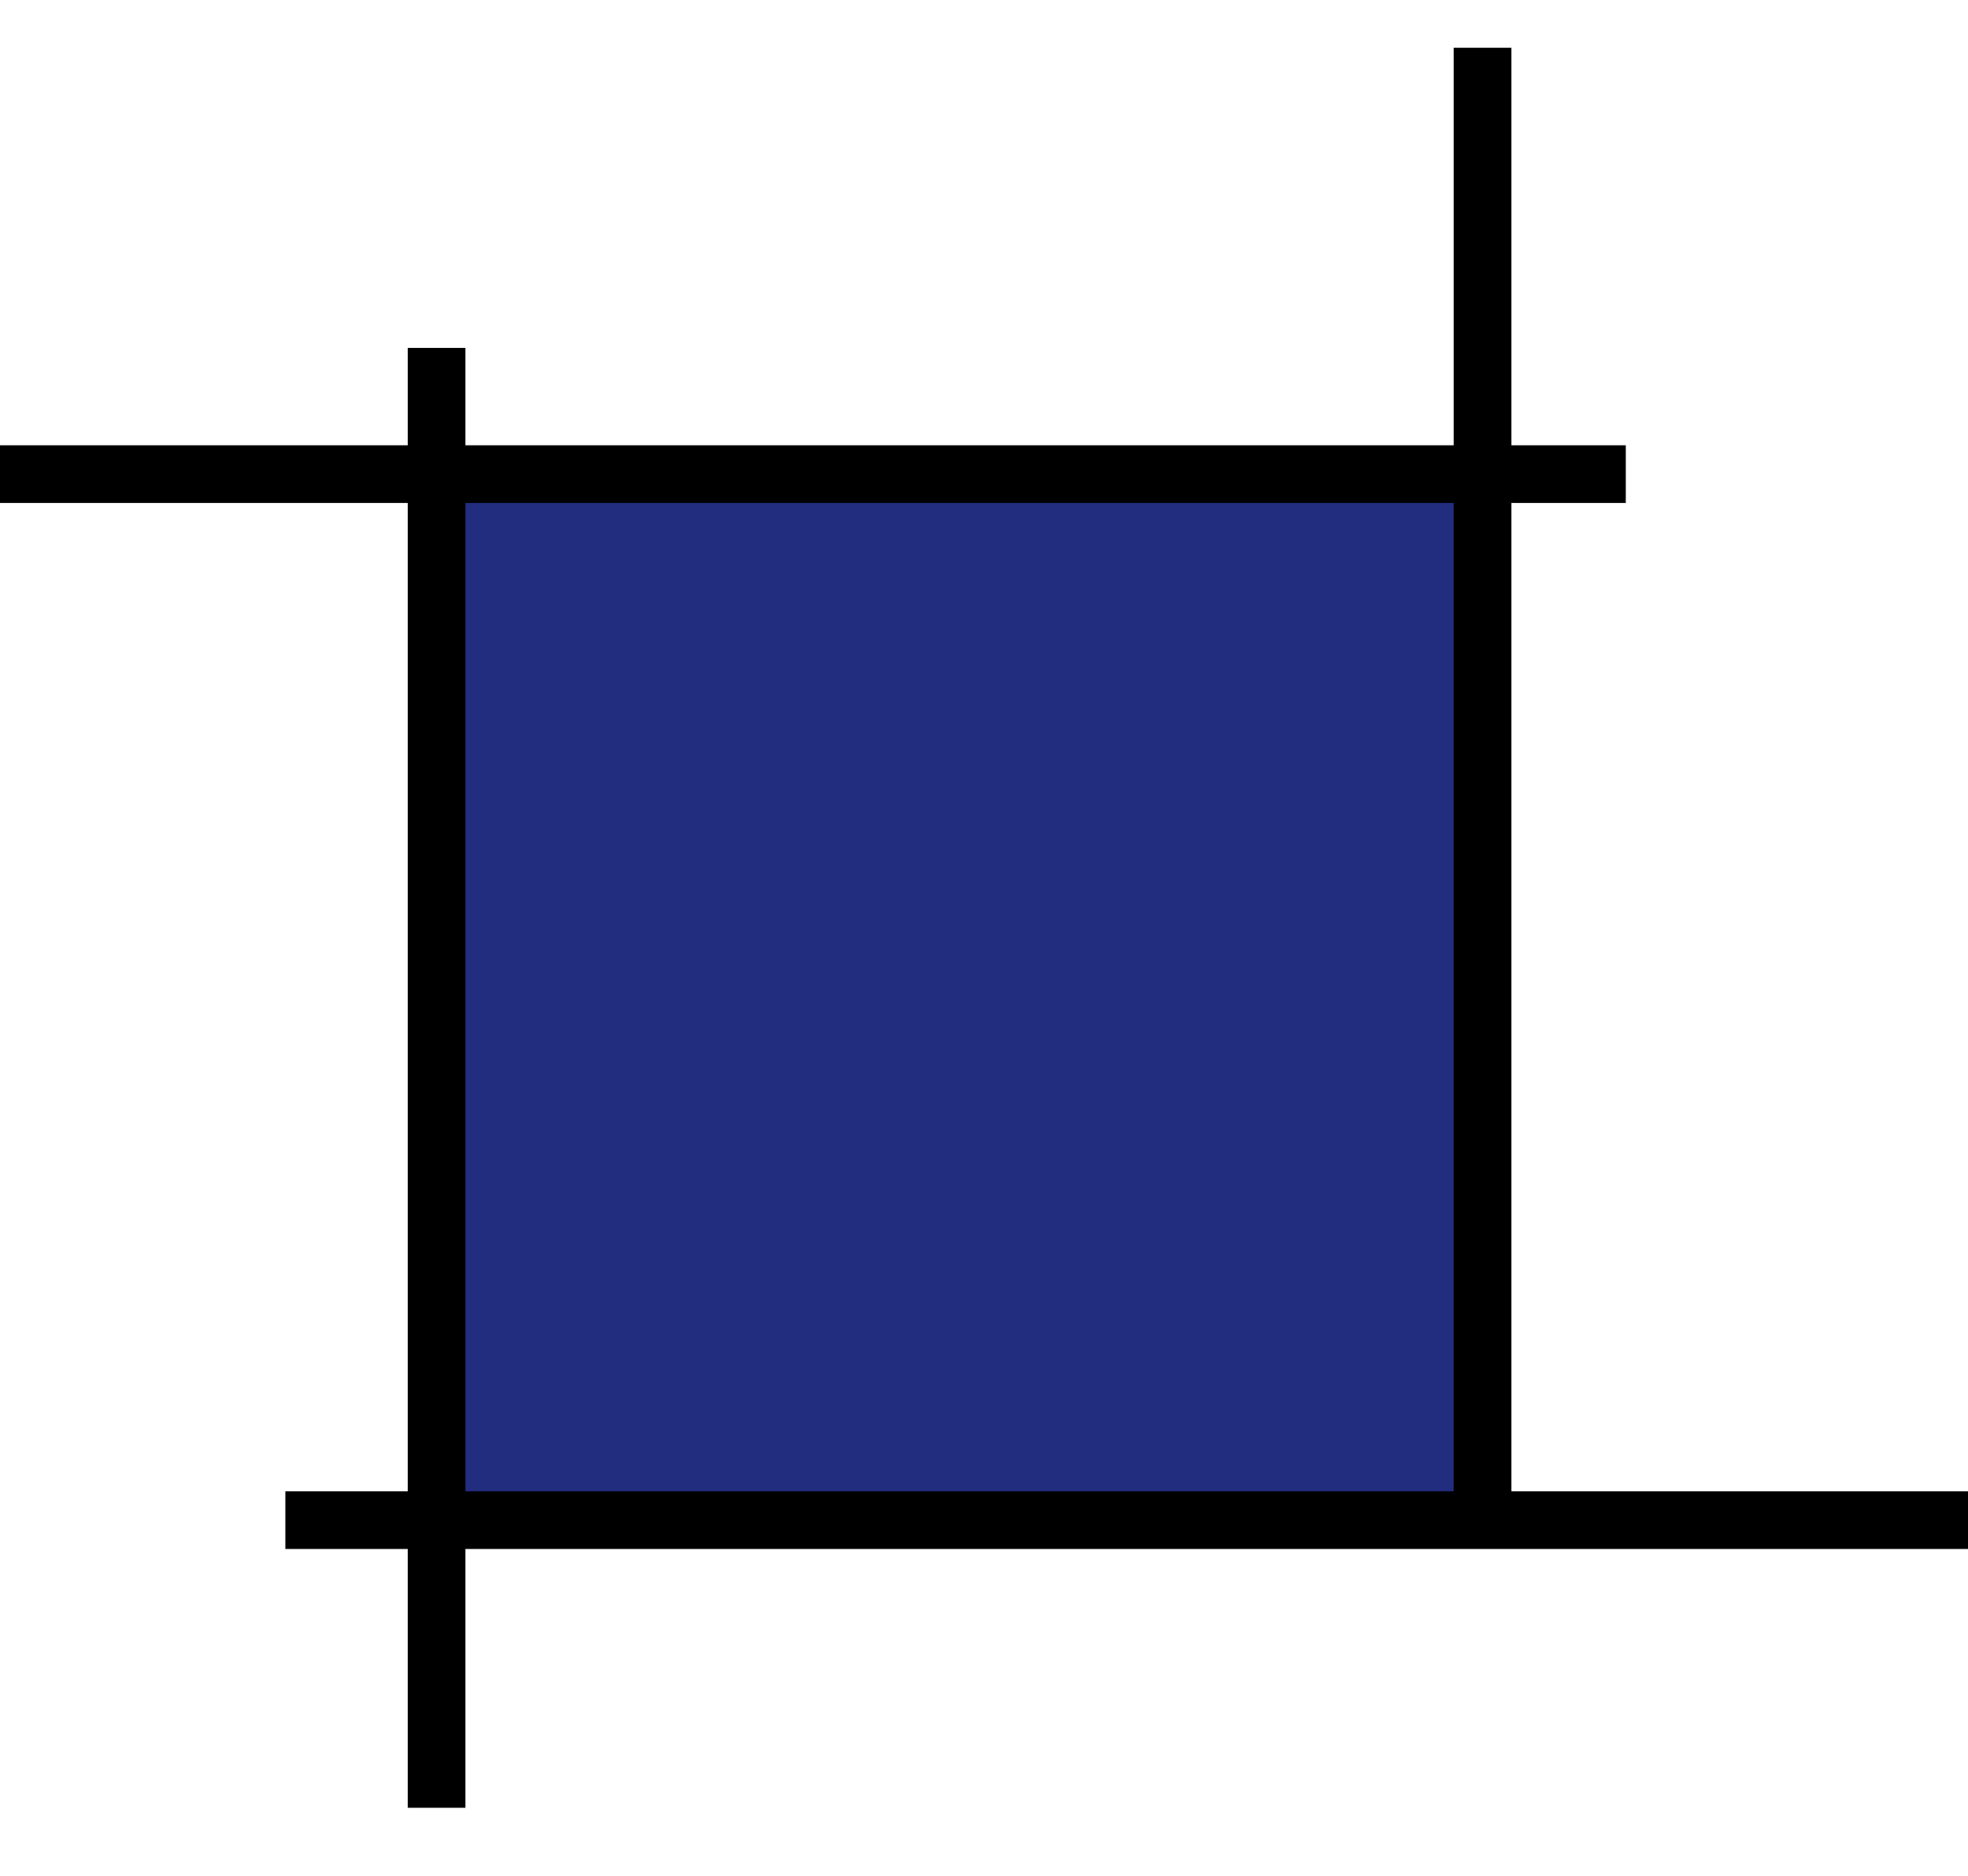
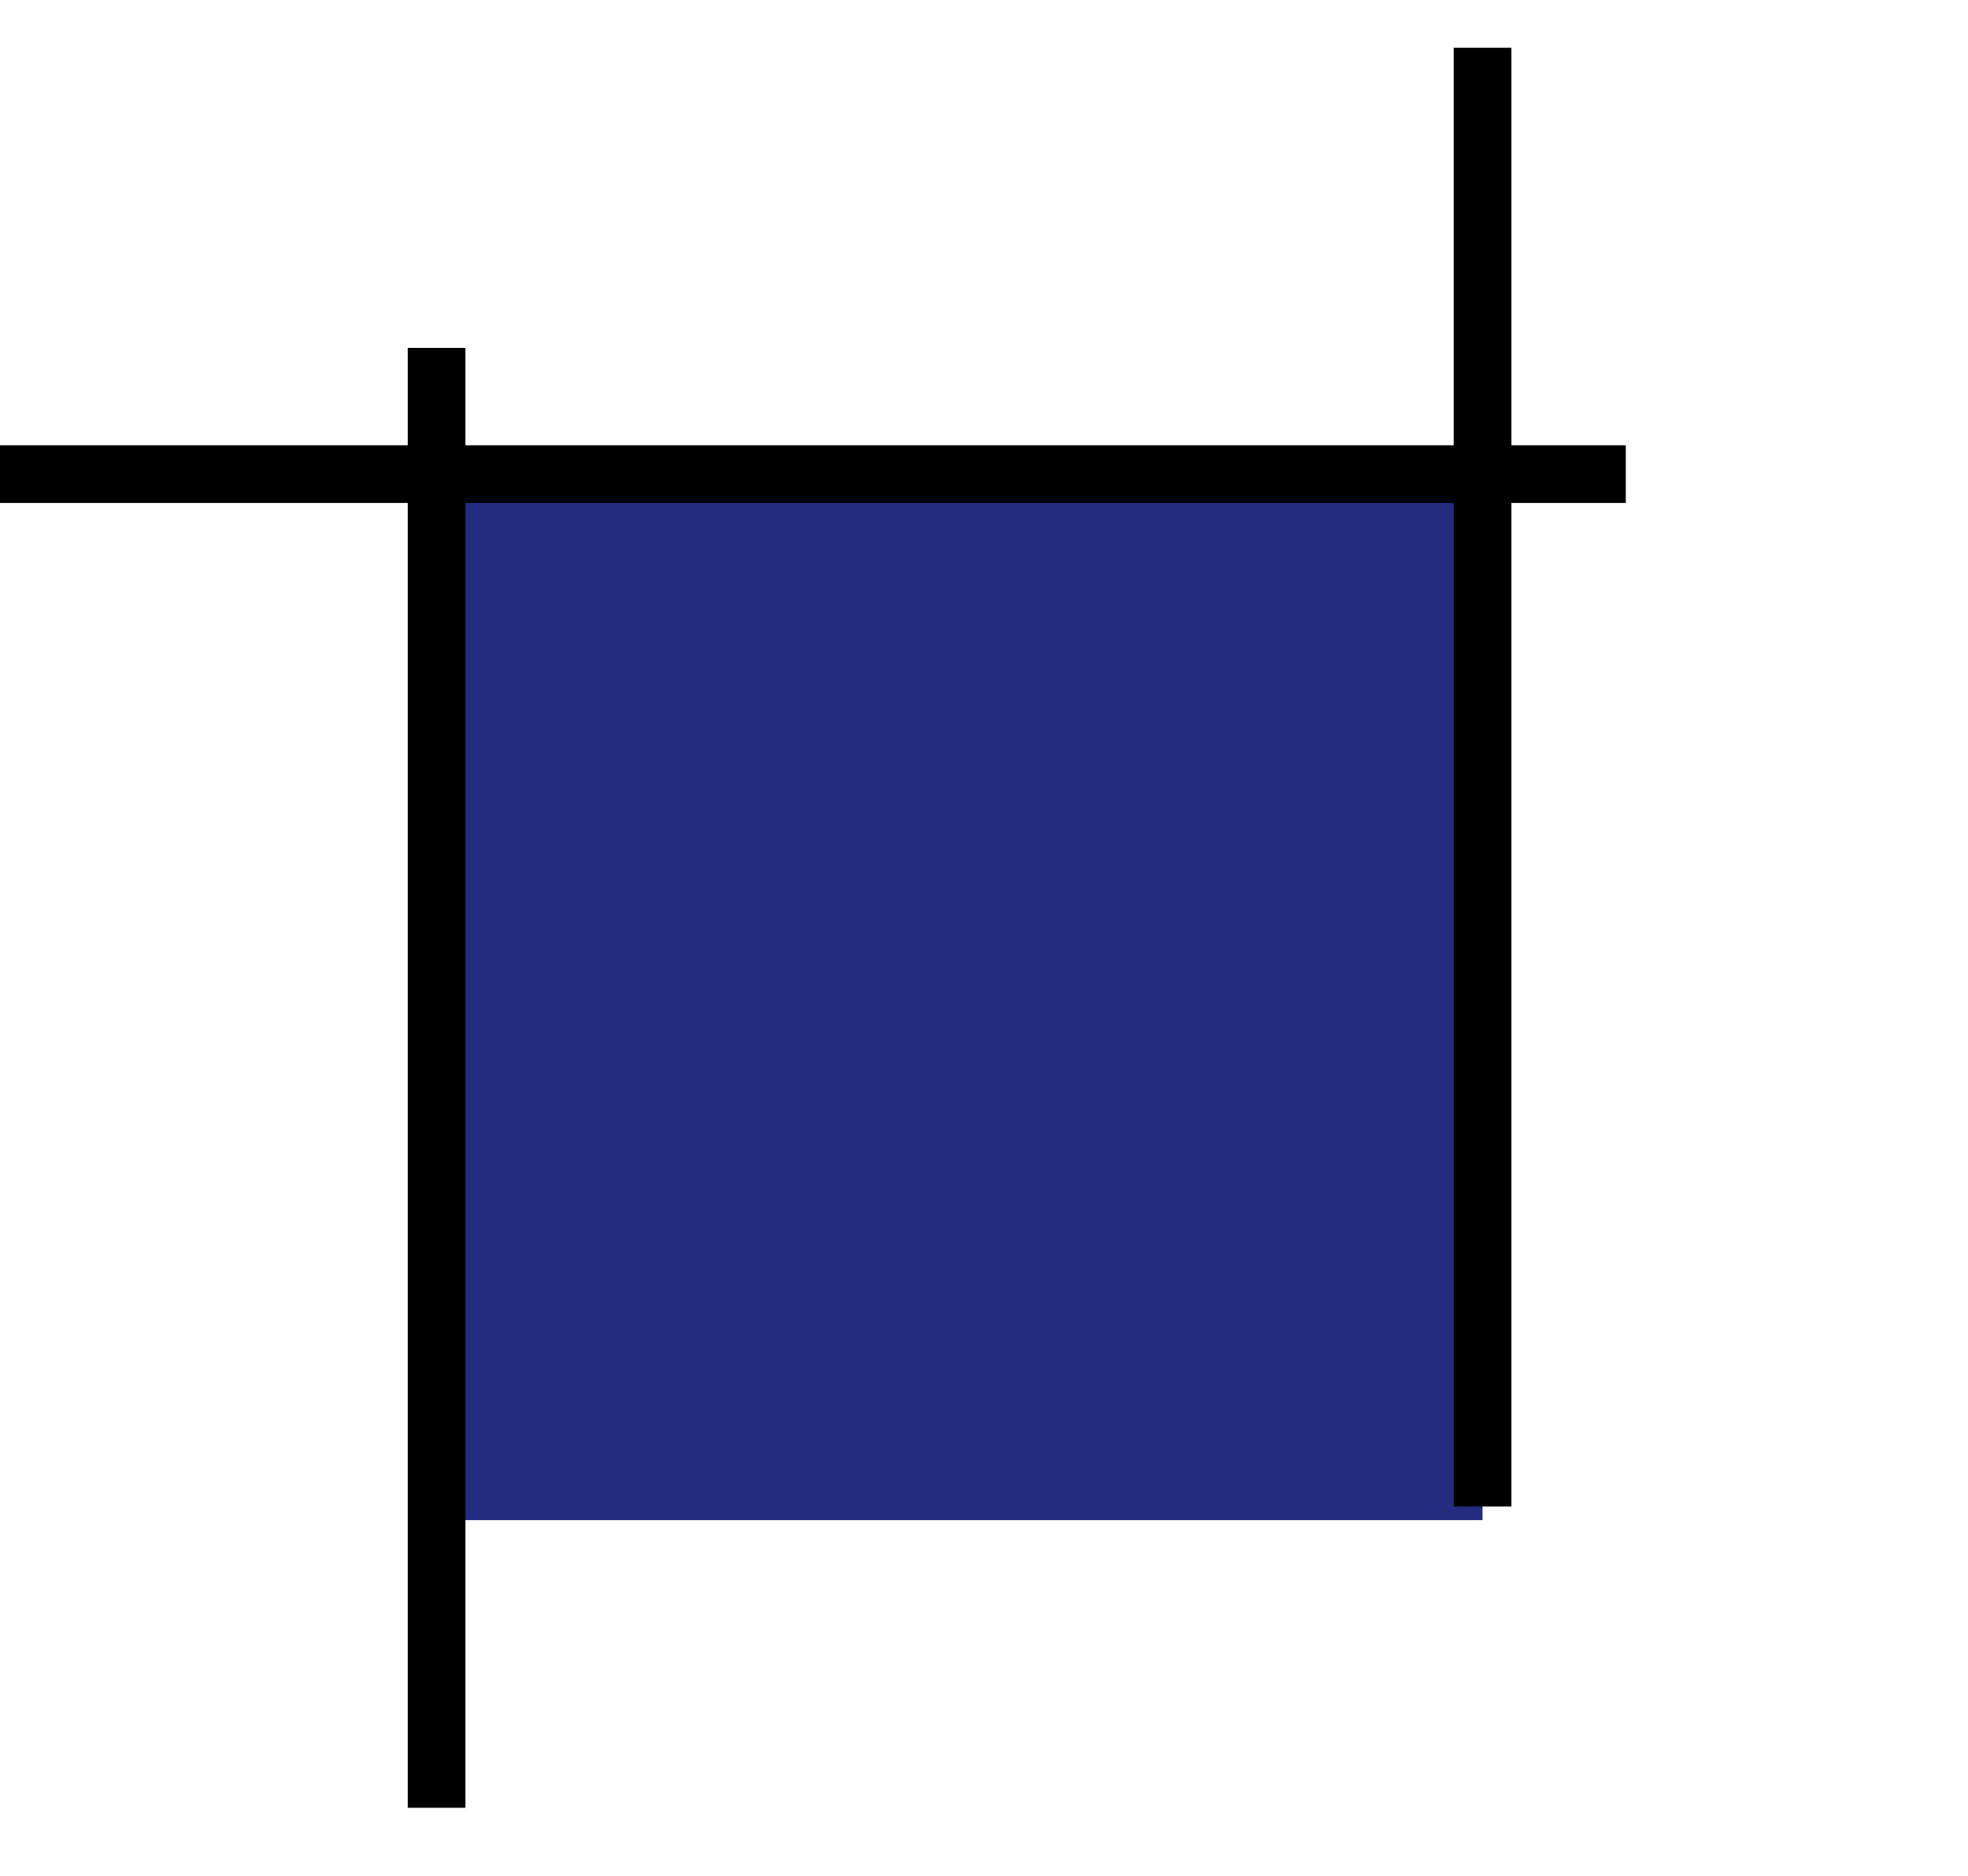
<svg xmlns="http://www.w3.org/2000/svg" version="1.1" id="Capa_1" x="0px" y="0px" viewBox="0 0 173.1 165" style="enable-background:new 0 0 173.1 165;" xml:space="preserve">
  <style type="text/css"> .st0{fill:#222D80;} .st1{fill:none;stroke:#000000;stroke-width:5.073;stroke-miterlimit:10;} </style>
  <rect id="XMLID_96_" x="38.4" y="41.7" class="st0" width="92" height="92" />
  <line id="XMLID_95_" class="st1" x1="-0.1" y1="41.7" x2="143" y2="41.7" />
-   <line id="XMLID_94_" class="st1" x1="25.1" y1="133.7" x2="173.2" y2="133.7" />
  <line id="XMLID_93_" class="st1" x1="38.4" y1="30.6" x2="38.4" y2="159" />
  <line id="XMLID_92_" class="st1" x1="130.4" y1="4.2" x2="130.4" y2="132.5" />
</svg>